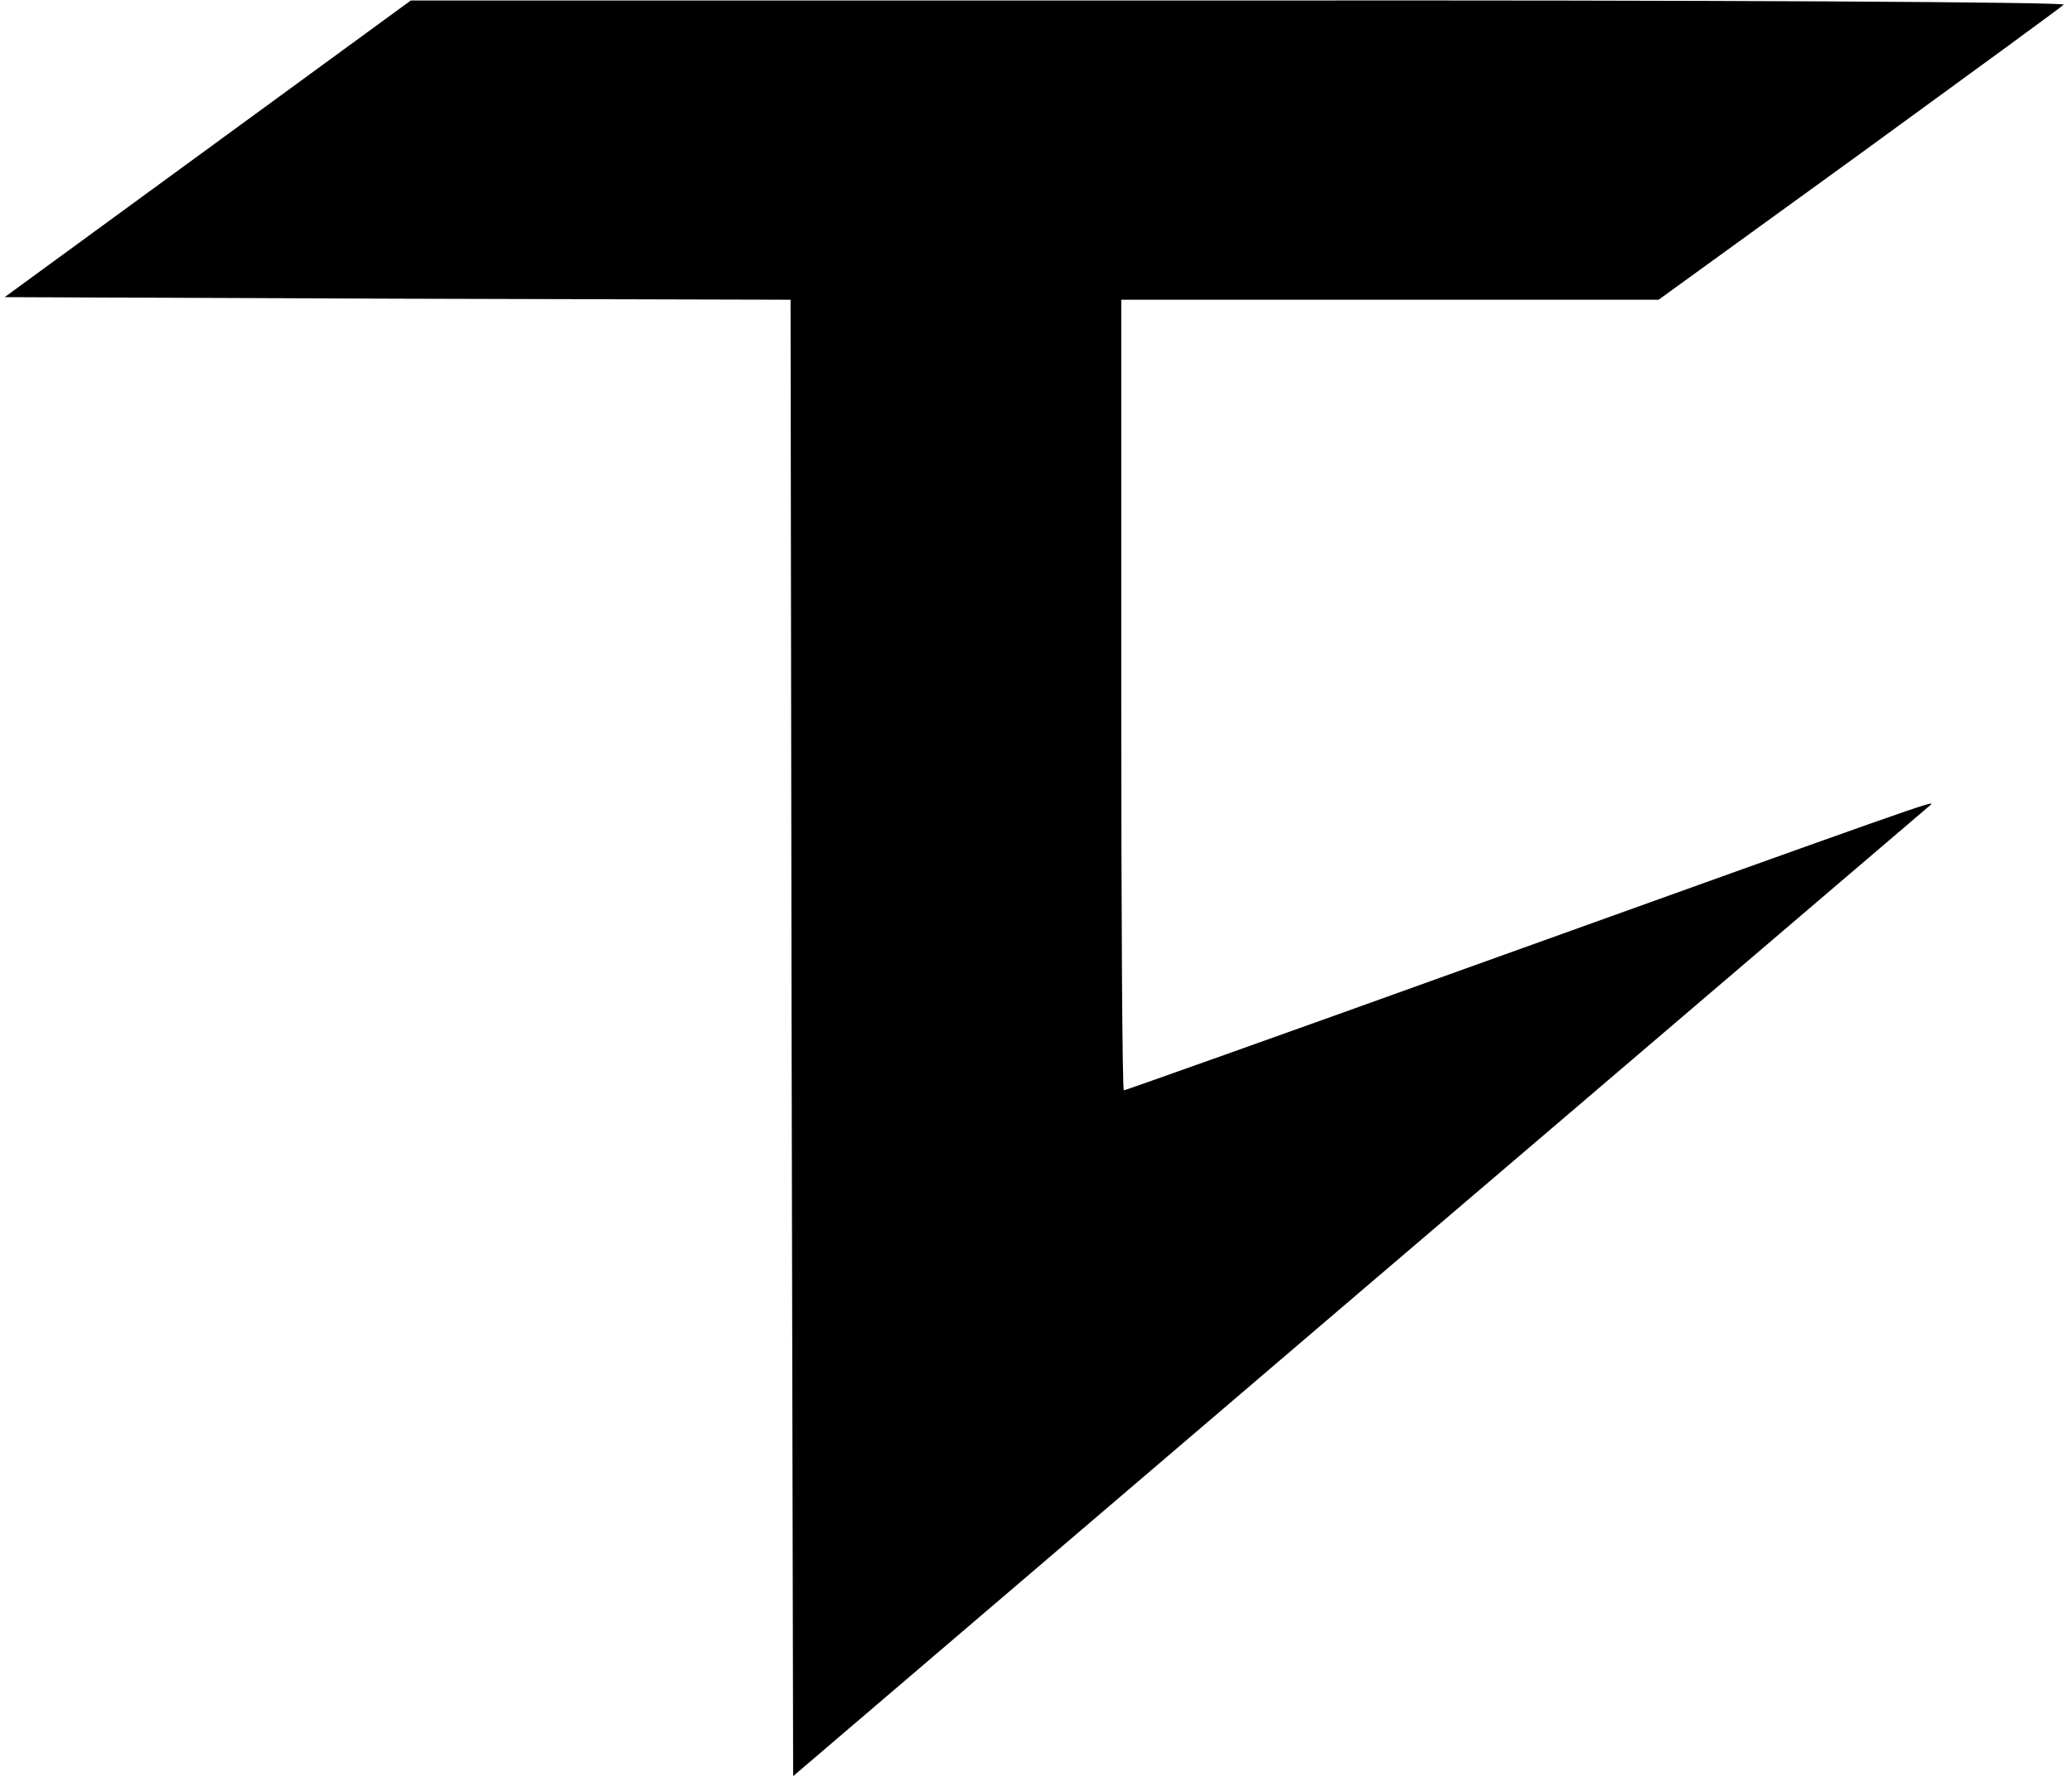
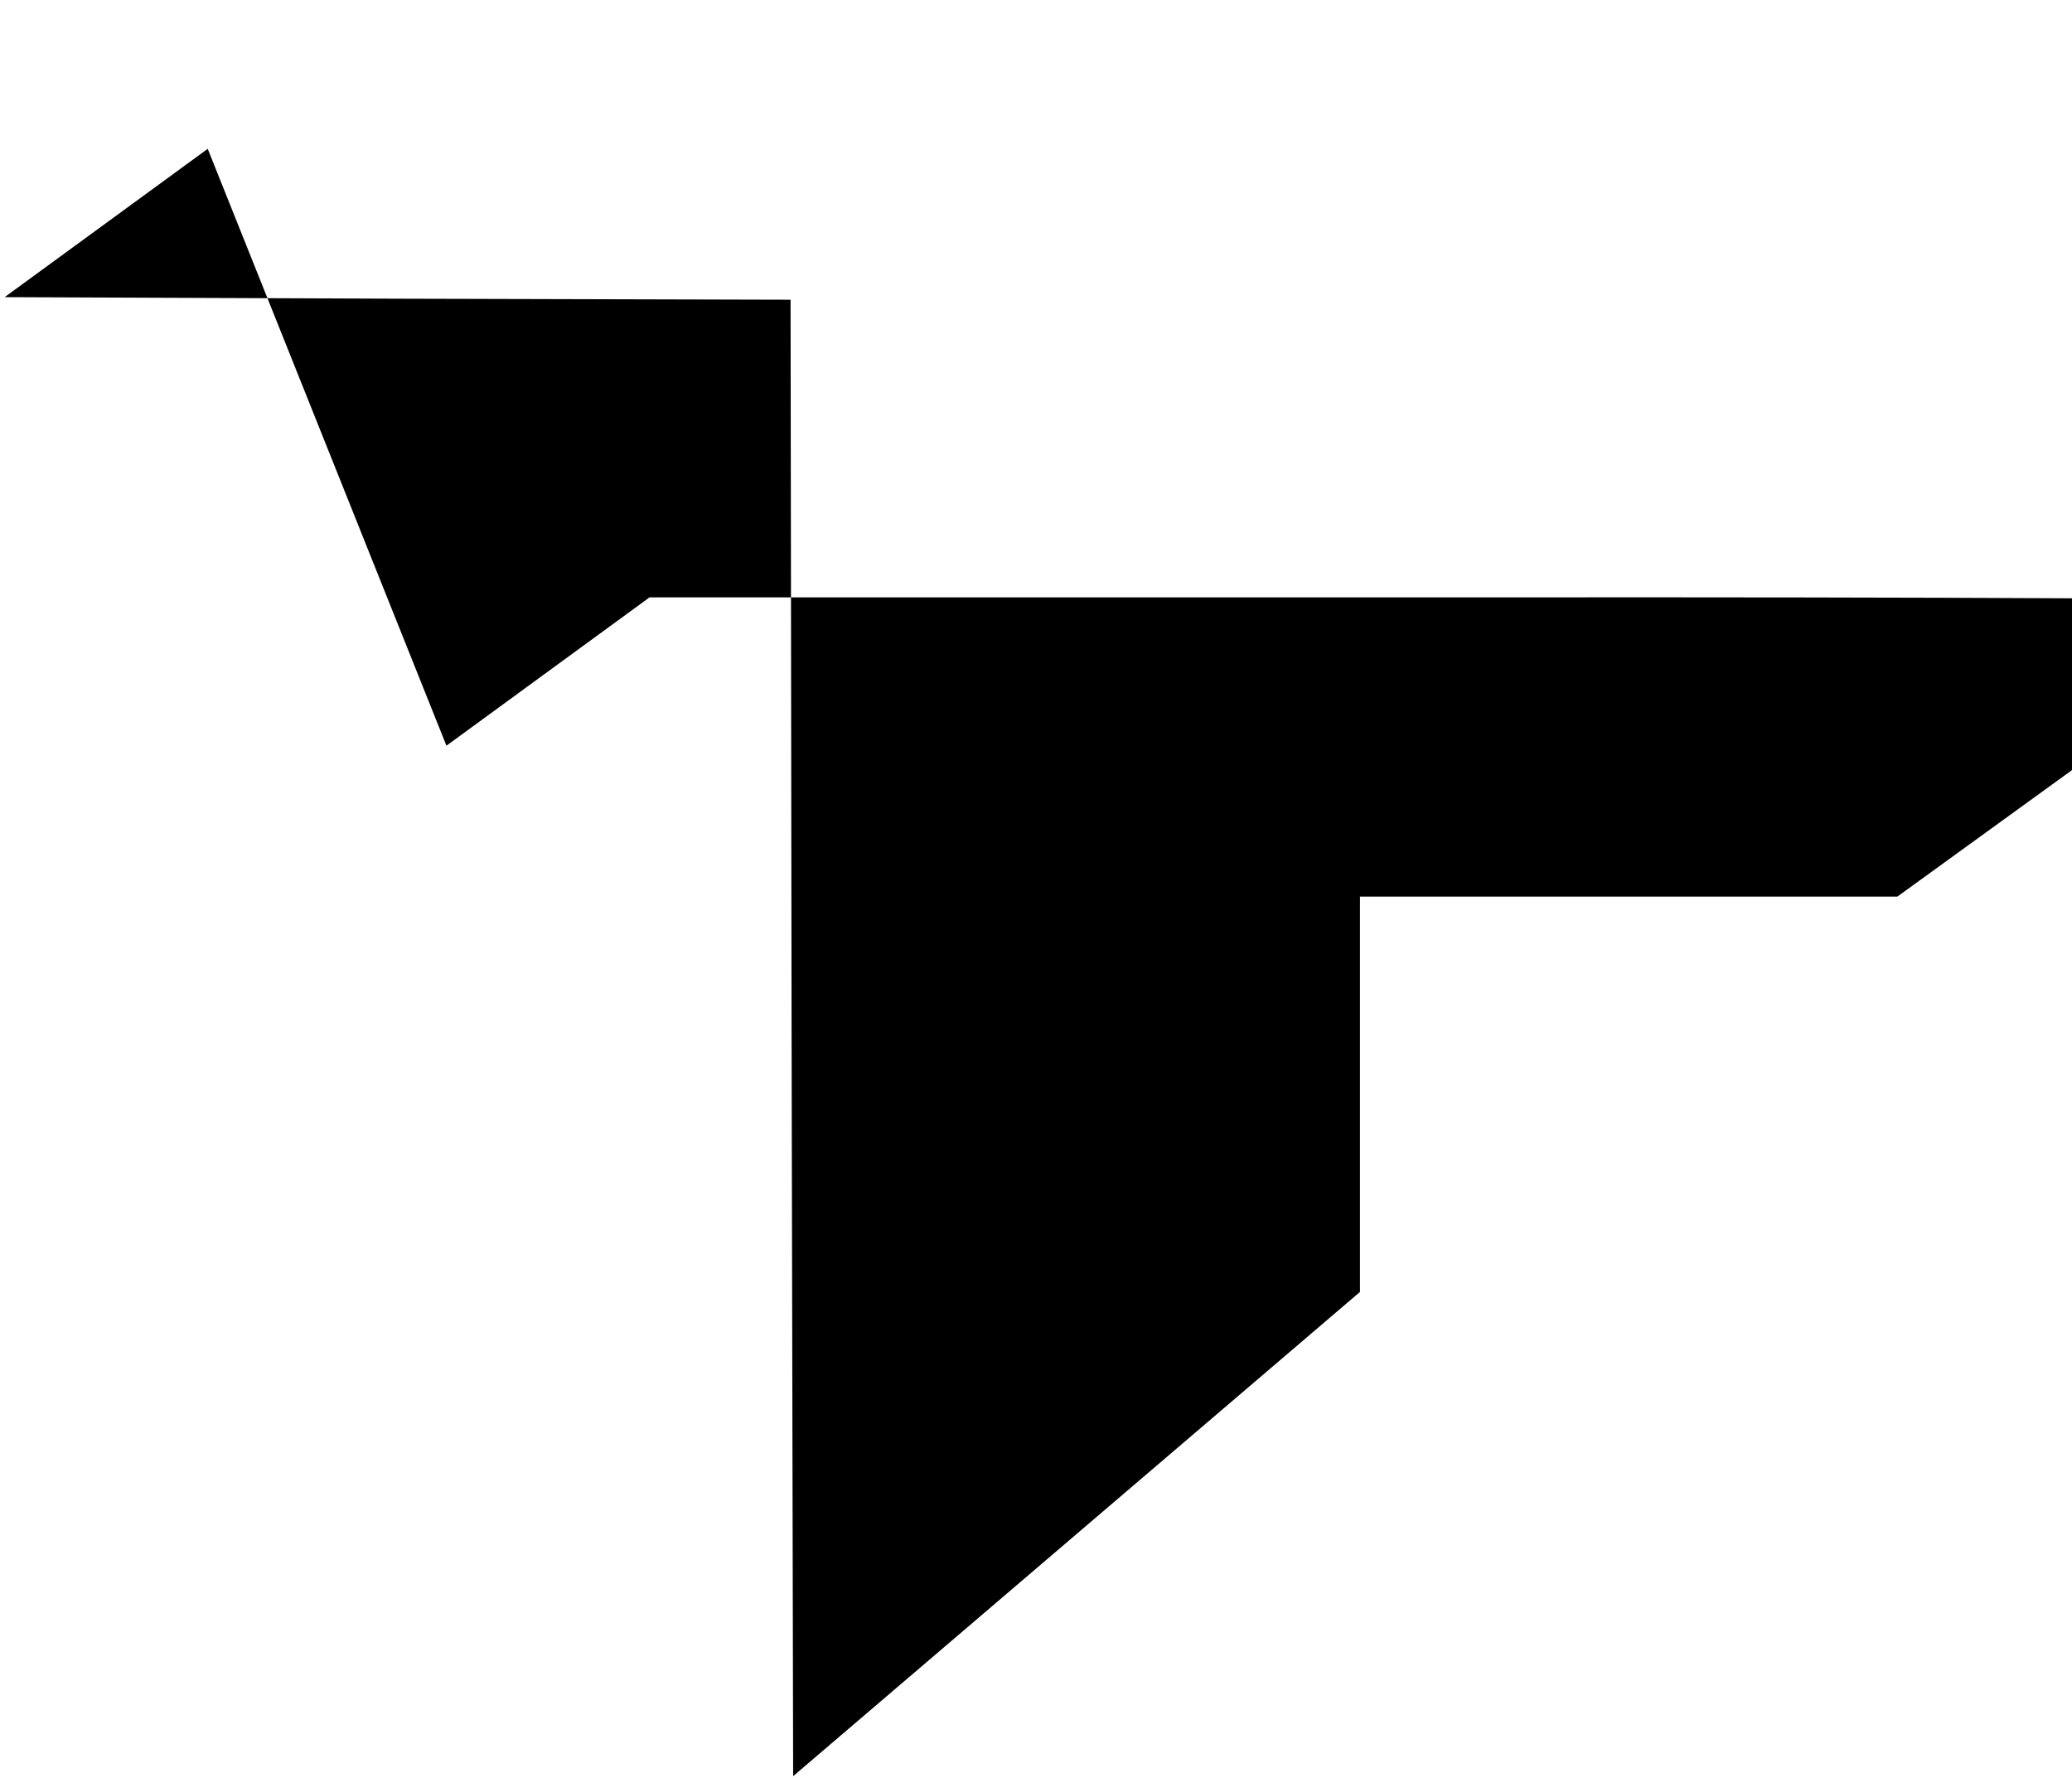
<svg xmlns="http://www.w3.org/2000/svg" version="1.0" width="401pt" height="344pt" viewBox="0 0 401 344" preserveAspectRatio="xMidYMid meet">
  <g transform="translate(0,344) scale(0.1,-0.1)" fill="#000000" stroke="none">
-     <path d="M402 3152 l-393 -287 761 -3 760 -2 2 -1428 3 -1429 1097 937 c604 515 1101 940 1105 943 8 9 -20 -1 -900 -317 -361 -130 -660 -236 -662 -236 -3 0 -5 344 -5 765 l0 765 520 0 520 0 388 281 c213 155 391 285 396 290 6 5 -681 9 -1595 8 l-1604 0 -393 -287z" />
+     <path d="M402 3152 l-393 -287 761 -3 760 -2 2 -1428 3 -1429 1097 937 l0 765 520 0 520 0 388 281 c213 155 391 285 396 290 6 5 -681 9 -1595 8 l-1604 0 -393 -287z" />
  </g>
</svg>